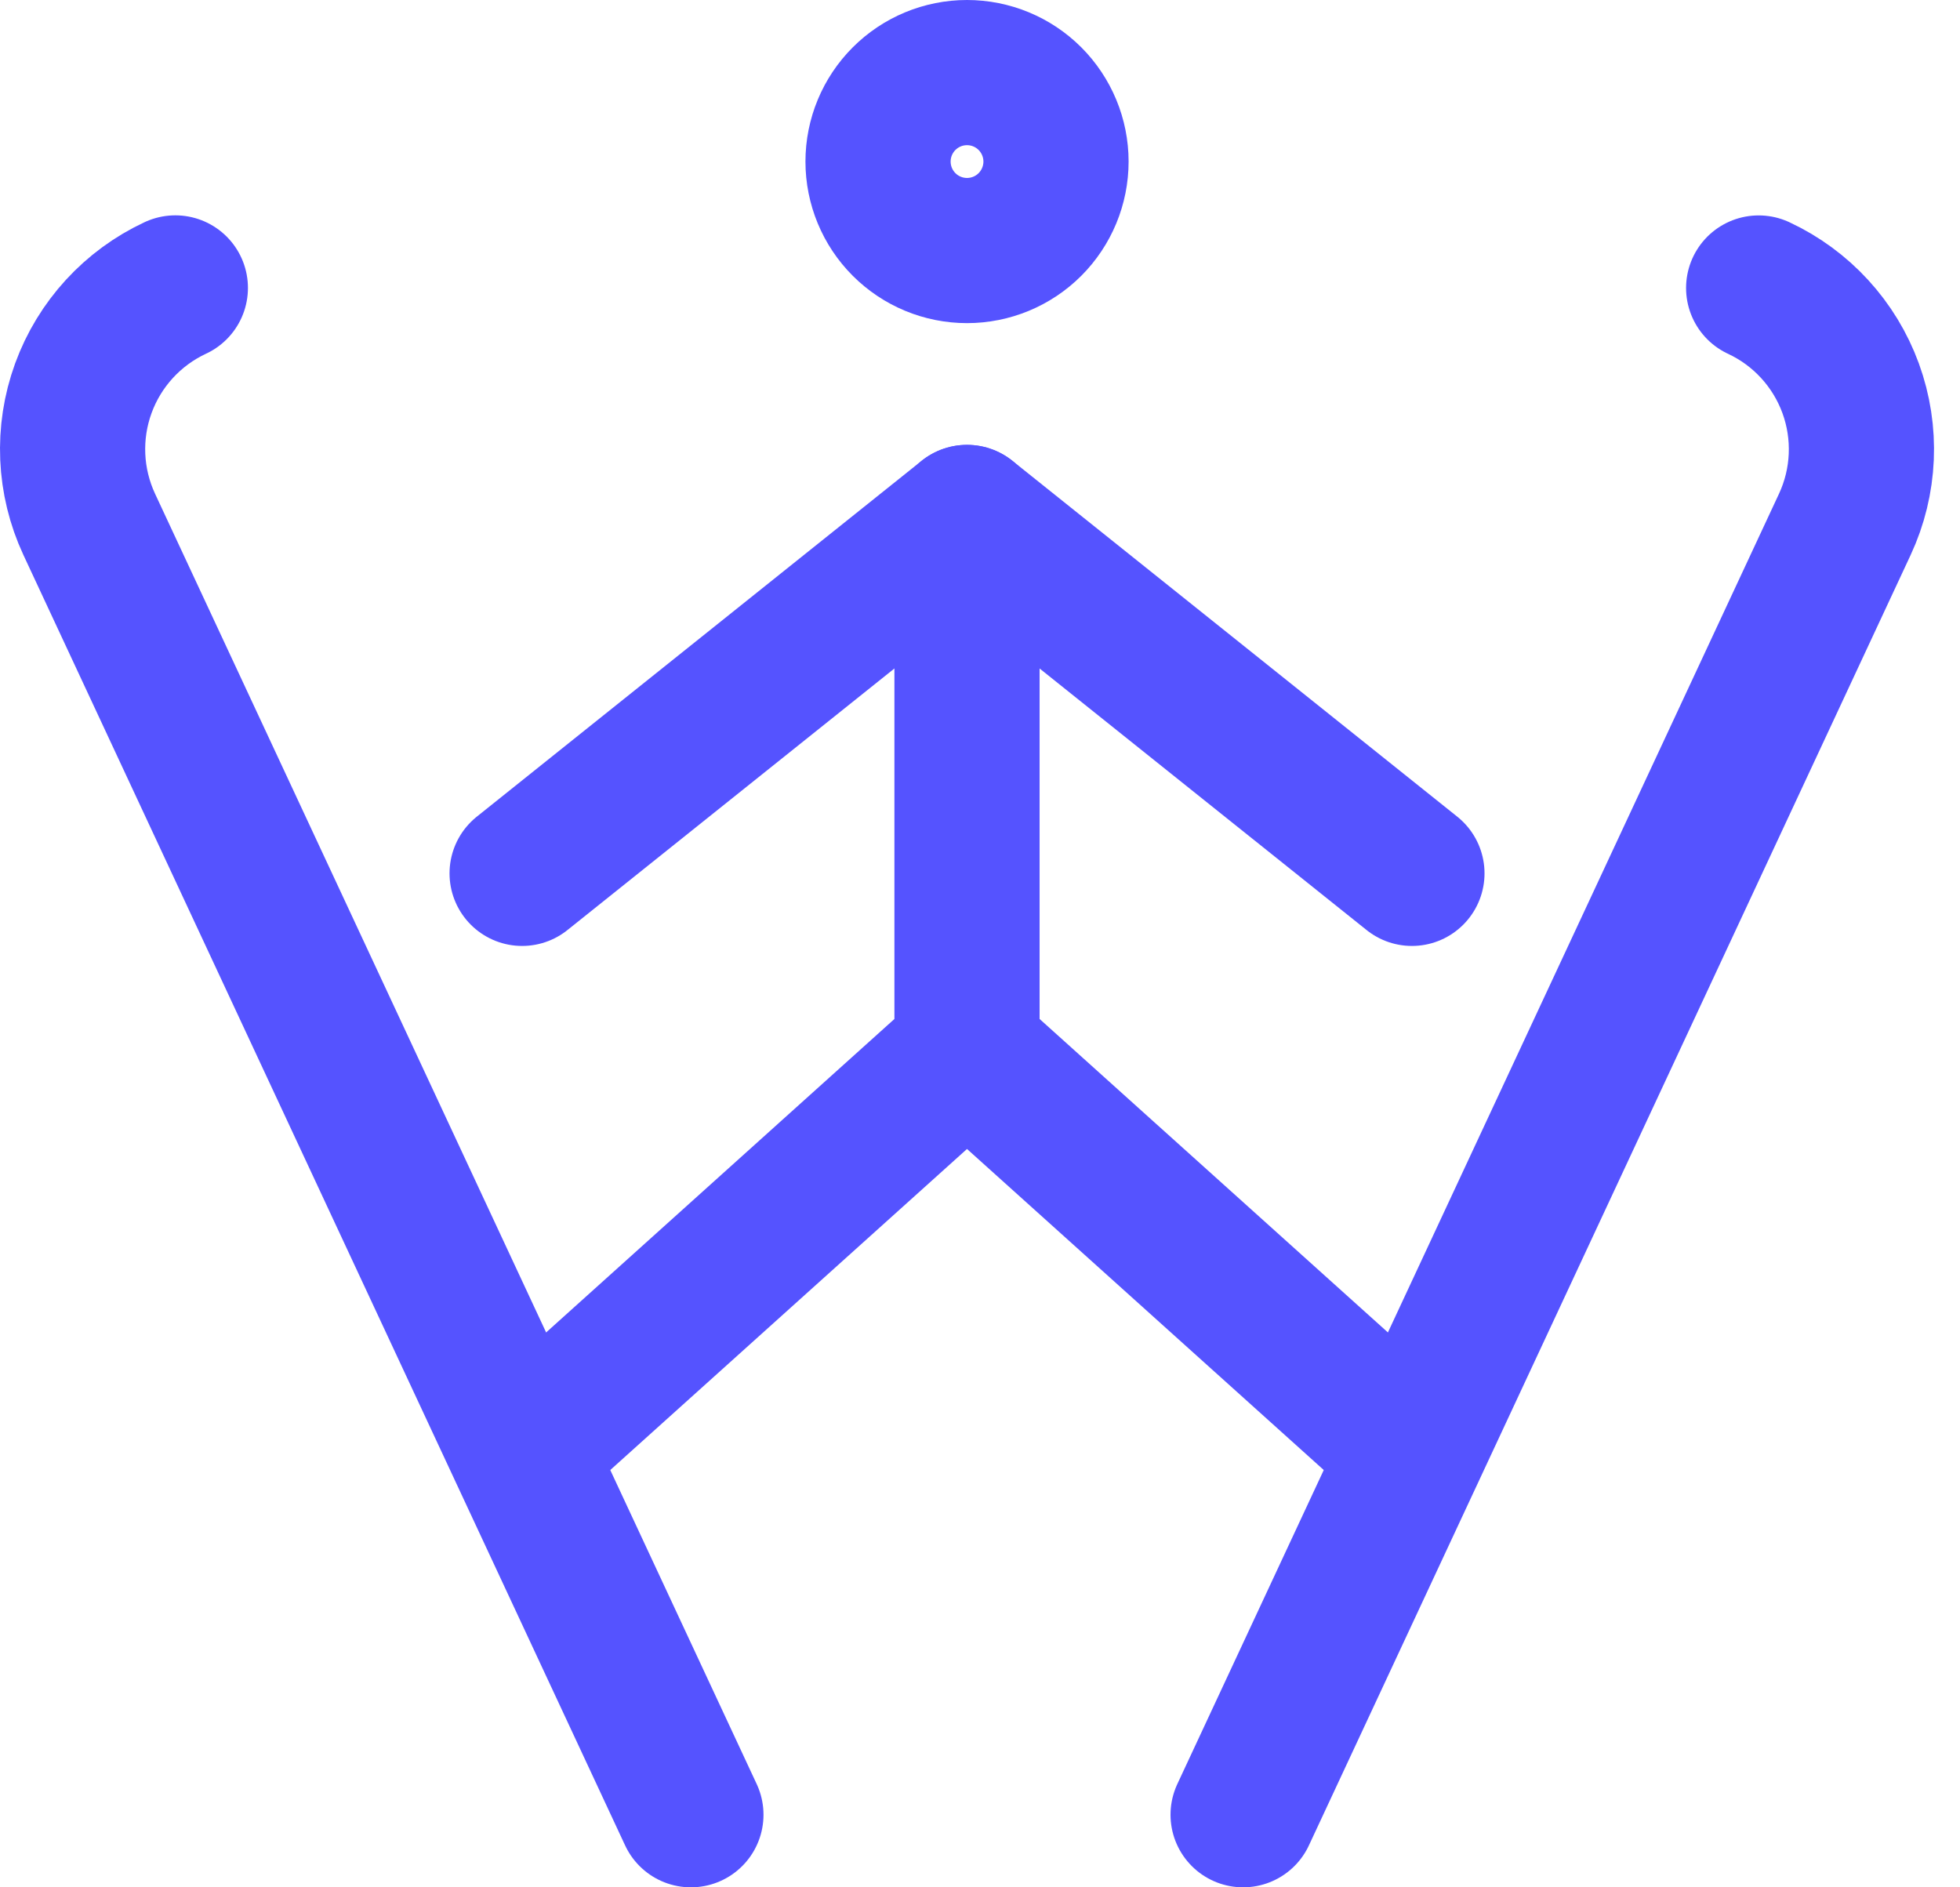
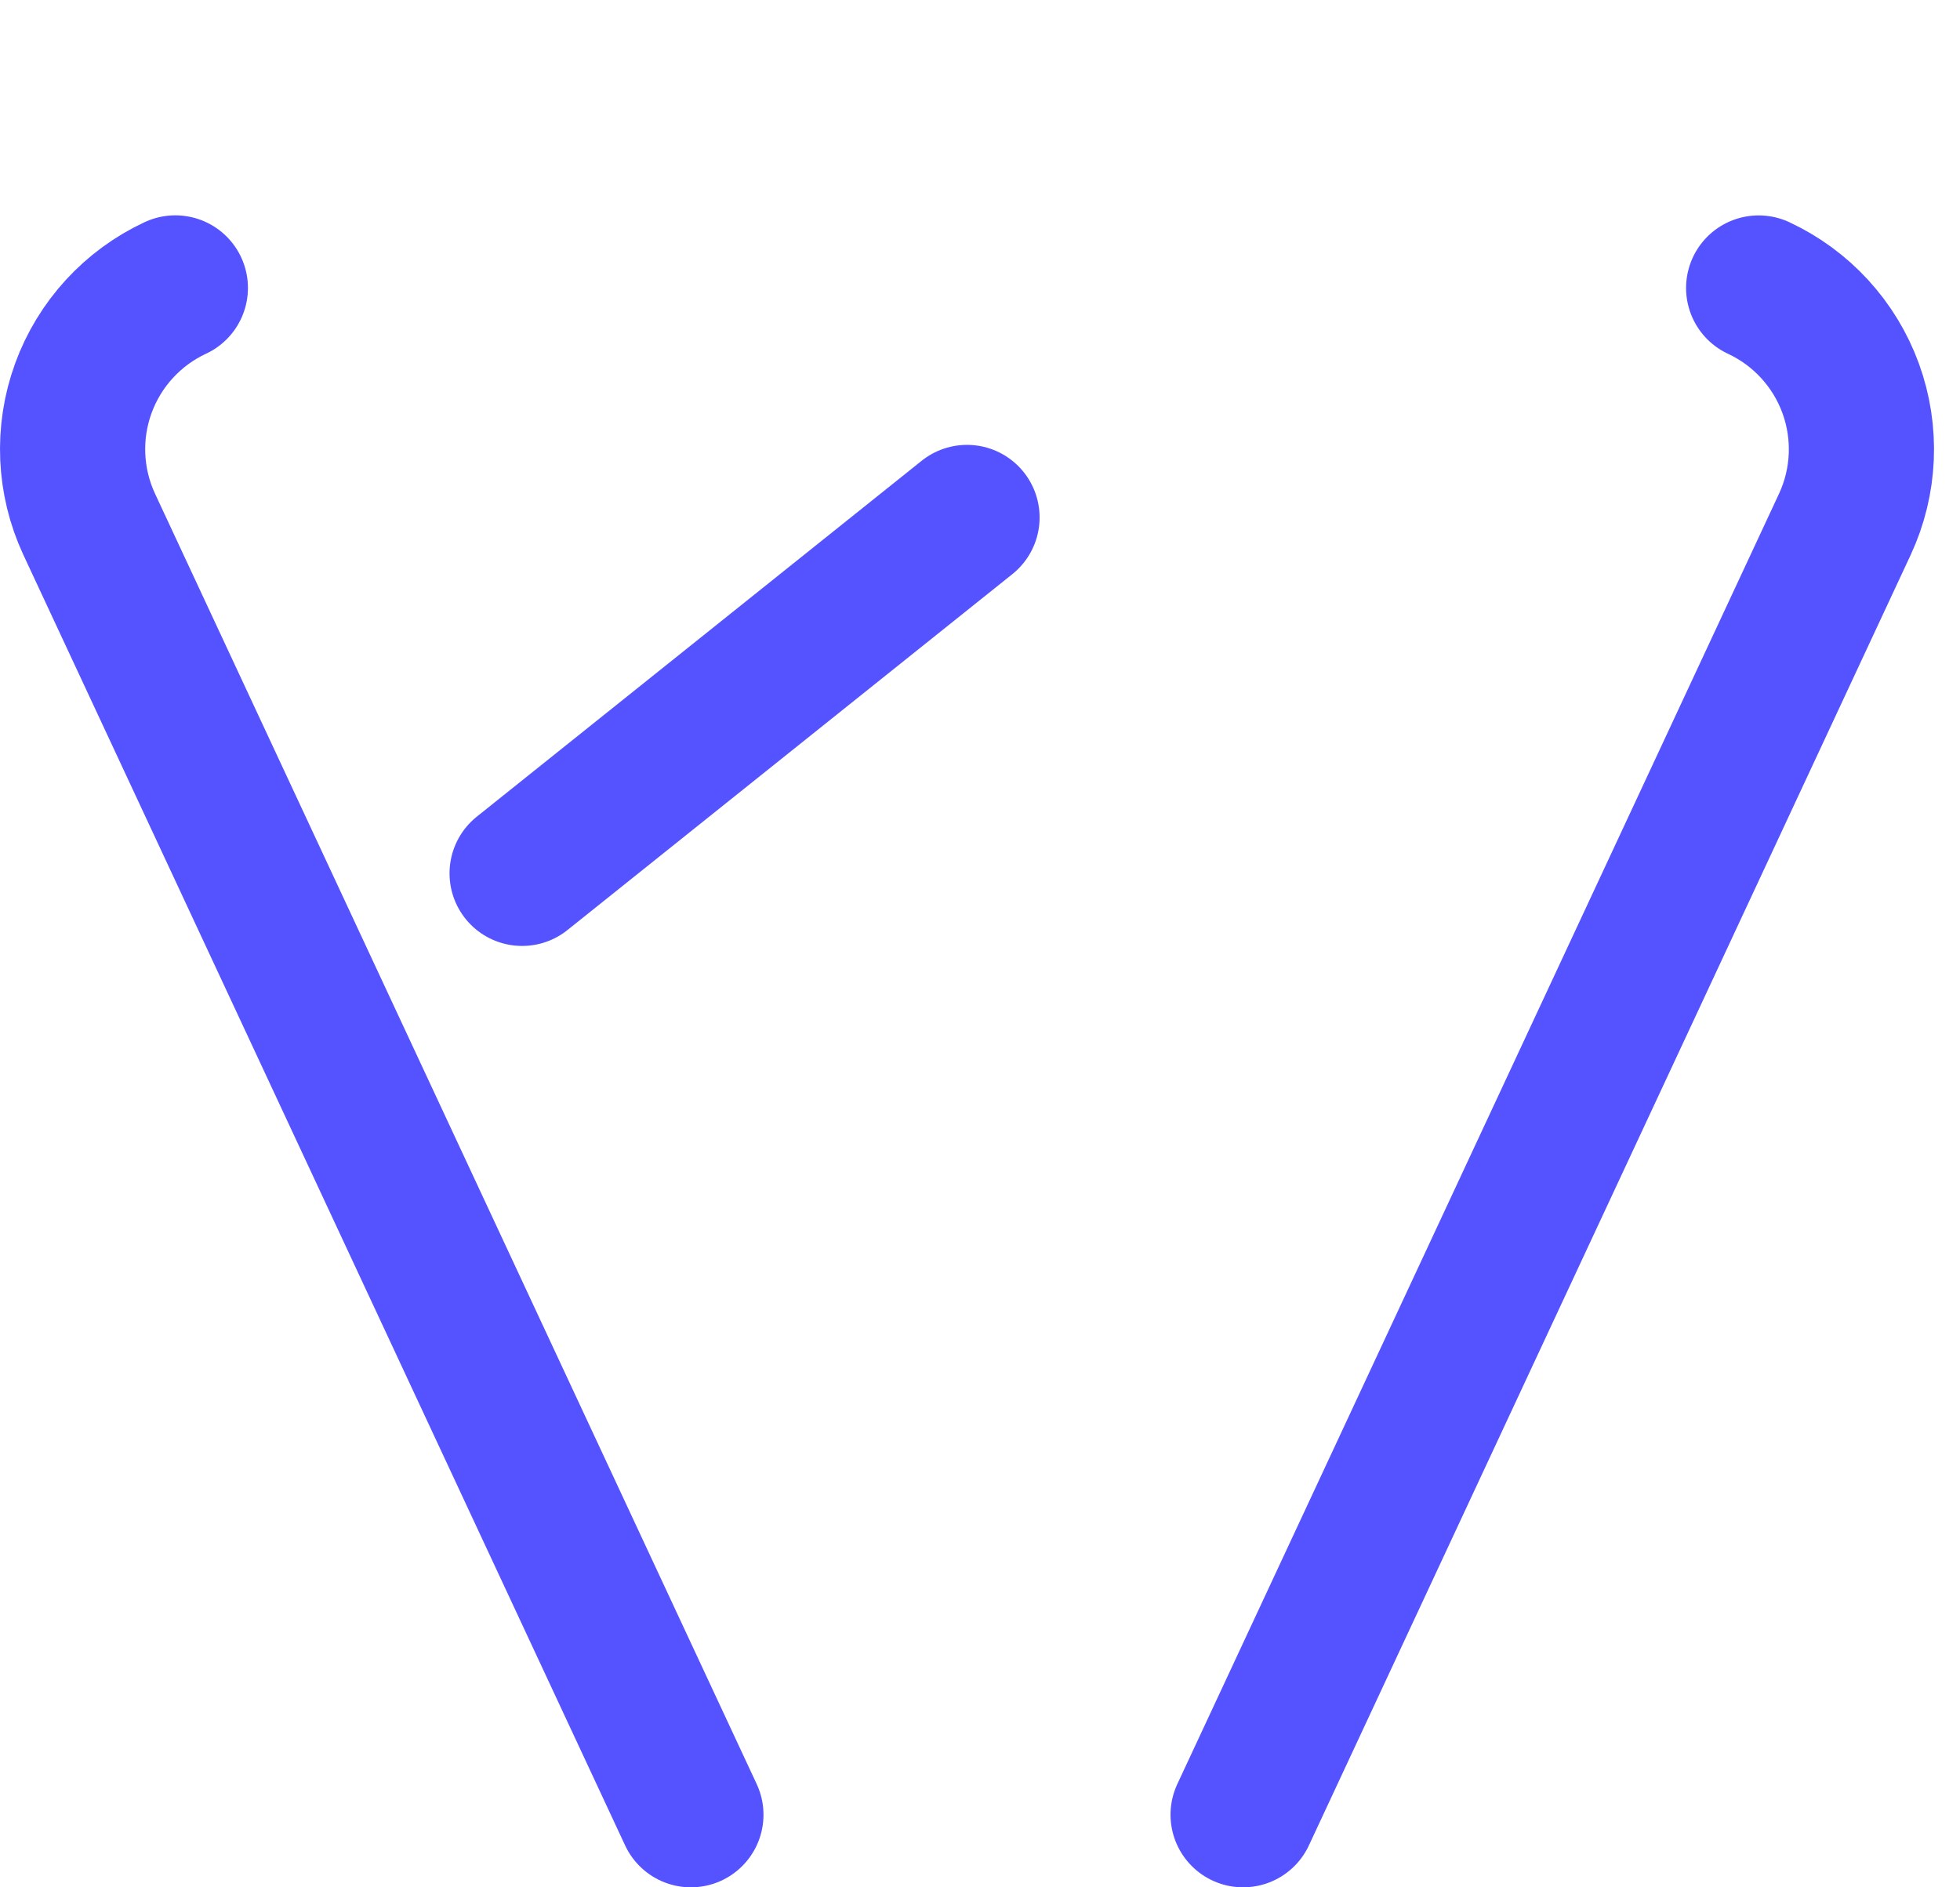
<svg xmlns="http://www.w3.org/2000/svg" width="54" height="52" viewBox="0 0 54 52" fill="none">
-   <path d="M38.9 39.998L26.642 28.966M26.642 28.966V14.257L38.9 24.063M26.642 28.966L14.385 39.998M24.191 4.451C24.191 5.102 24.449 5.725 24.909 6.185C25.369 6.645 25.992 6.903 26.642 6.903C27.292 6.903 27.916 6.645 28.376 6.185C28.835 5.725 29.094 5.102 29.094 4.451C29.094 3.801 28.835 3.178 28.376 2.718C27.916 2.258 27.292 2 26.642 2C25.992 2 25.369 2.258 24.909 2.718C24.449 3.178 24.191 3.801 24.191 4.451Z" stroke="#5553FF" stroke-width="4" stroke-linecap="round" stroke-linejoin="round" />
  <path d="M34.249 50L50.826 14.449C51.375 13.27 51.433 11.922 50.988 10.7C50.543 9.479 49.631 8.484 48.453 7.935M19.035 50L2.458 14.446C1.91 13.268 1.851 11.919 2.296 10.698C2.741 9.477 3.653 8.482 4.831 7.933M14.385 24.063L26.642 14.257" stroke="#5553FF" stroke-width="4" stroke-linecap="round" stroke-linejoin="round" />
</svg>